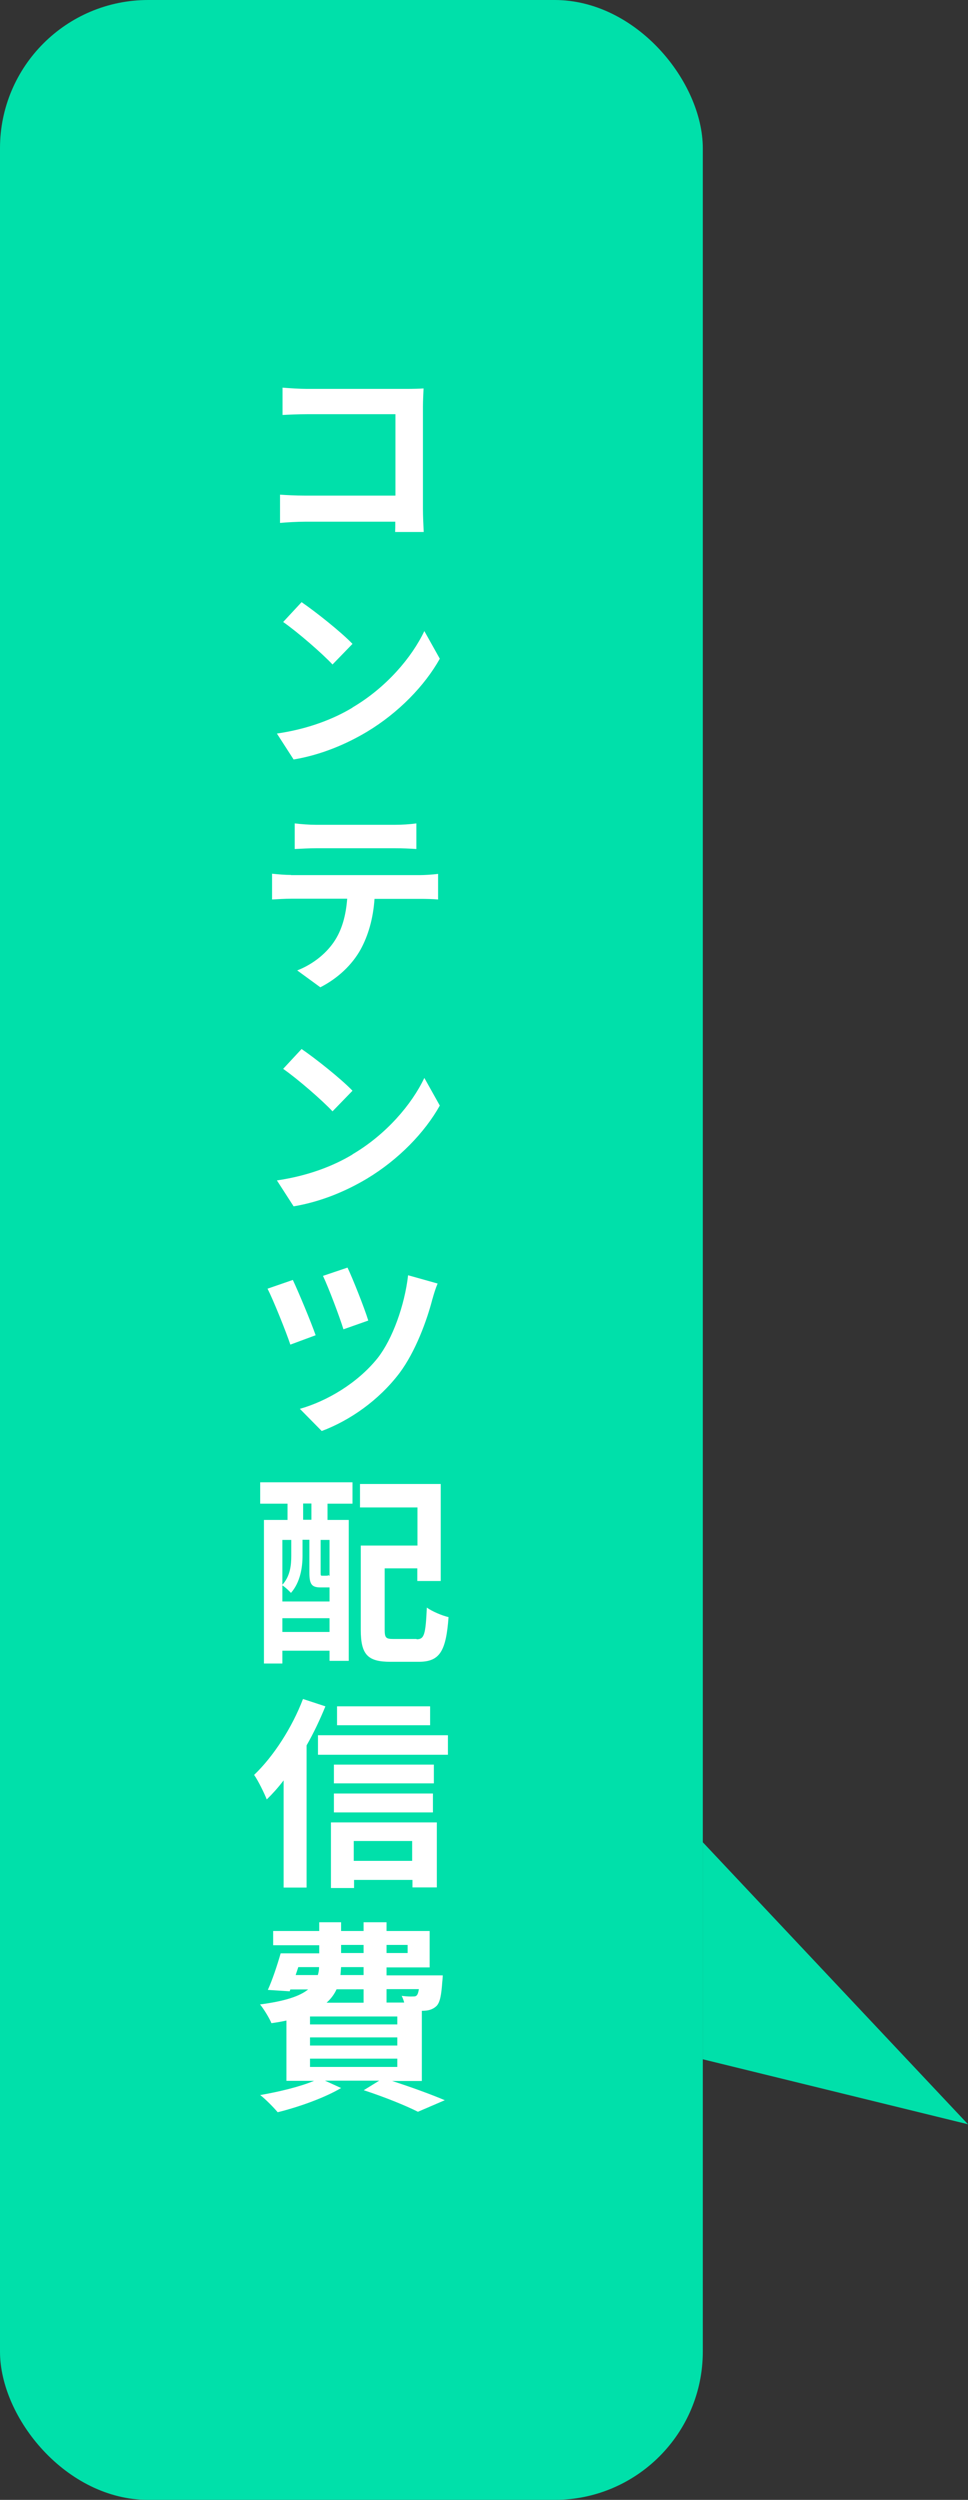
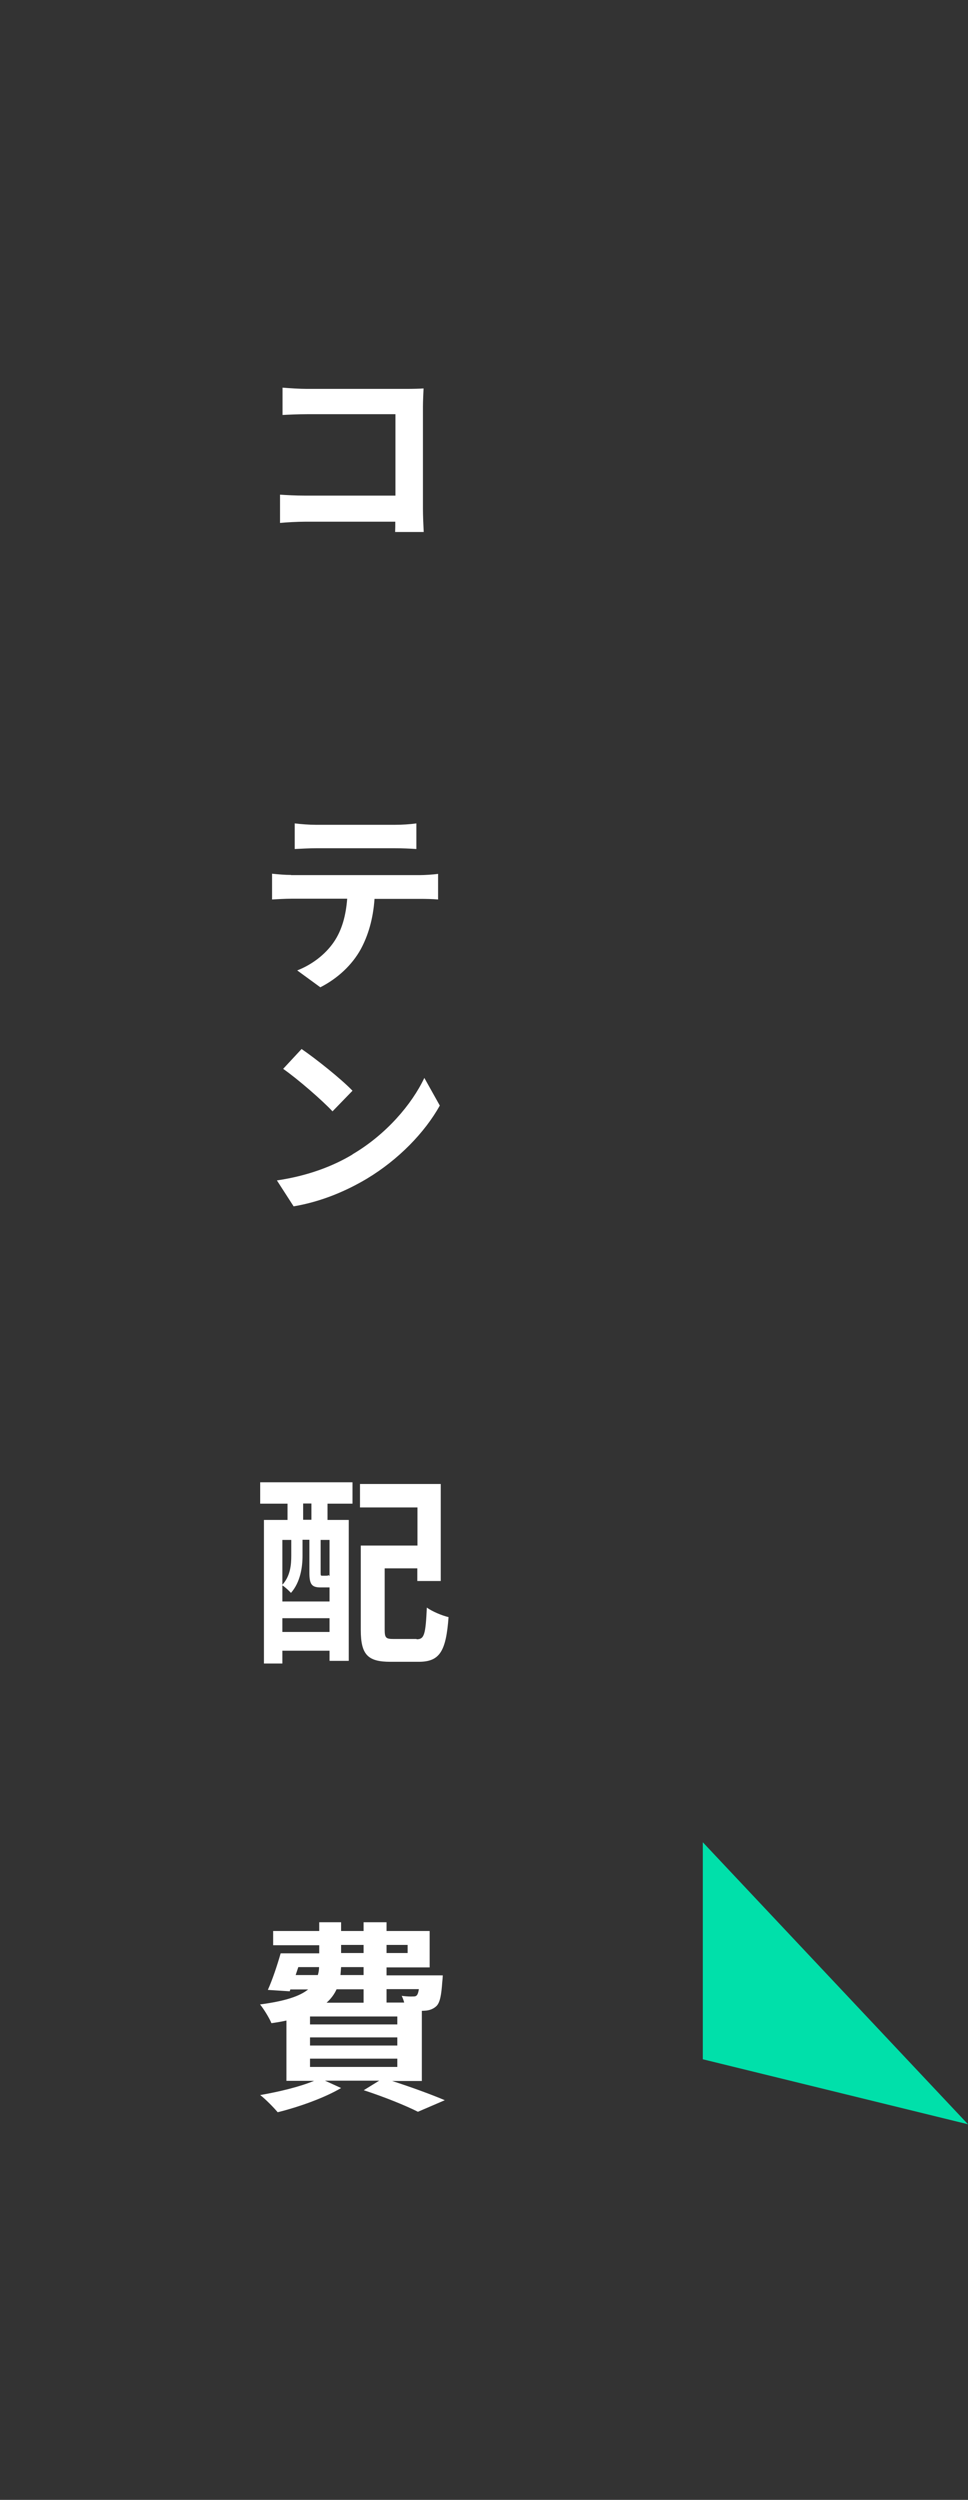
<svg xmlns="http://www.w3.org/2000/svg" id="_レイヤー_2" data-name="レイヤー 2" viewBox="0 0 61.98 160">
  <rect x="0" y="0" width="61.98" height="160" fill="#333333" stroke="none" />
  <defs>
    <style>
      .cls-1 {
        fill: #fff;
      }

      .cls-2 {
        fill: #00e0aa;
      }
    </style>
  </defs>
  <g id="_下層-分割PAY" data-name="下層-分割PAY">
    <g id="_その他プラン" data-name="その他プラン">
      <g>
-         <rect class="cls-2" width="45" height="160" rx="9.49" ry="9.49" />
        <g>
          <path class="cls-1" d="m19.66,24.89h6.36c.36,0,.9-.01,1.1-.03-.01.29-.04.79-.04,1.16v6.55c0,.43.03,1.09.05,1.48h-1.83c.01-.21.01-.43.01-.66h-5.76c-.49,0-1.21.04-1.62.08v-1.81c.44.03,1,.06,1.57.06h5.82v-5.21h-5.67c-.53,0-1.21.03-1.56.05v-1.75c.46.04,1.12.08,1.56.08Z" />
-           <path class="cls-1" d="m22.57,45.28c2.16-1.27,3.8-3.2,4.6-4.89l.99,1.77c-.96,1.72-2.64,3.46-4.67,4.68-1.29.77-2.9,1.47-4.69,1.77l-1.07-1.66c1.99-.29,3.61-.92,4.84-1.66Zm.01-4.08l-1.29,1.33c-.65-.7-2.24-2.08-3.16-2.72l1.18-1.27c.88.6,2.52,1.9,3.26,2.67Z" />
          <path class="cls-1" d="m18.63,56.01h8.26c.27,0,.82-.03,1.16-.08v1.64c-.33-.03-.79-.04-1.16-.04h-2.91c-.09,1.31-.42,2.37-.88,3.22-.55,1-1.47,1.87-2.59,2.44l-1.48-1.08c.9-.35,1.77-.98,2.34-1.81.53-.77.78-1.72.86-2.78h-3.59c-.39,0-.86.03-1.22.05v-1.65c.38.04.82.08,1.22.08Zm1.6-3.22h5.07c.43,0,.94-.03,1.36-.09v1.64c-.43-.03-.92-.05-1.36-.05h-5.06c-.44,0-.97.03-1.37.05v-1.64c.4.05.94.09,1.35.09Z" />
          <path class="cls-1" d="m22.57,73.88c2.16-1.27,3.8-3.2,4.6-4.89l.99,1.77c-.96,1.72-2.64,3.46-4.67,4.68-1.29.77-2.9,1.47-4.69,1.77l-1.07-1.66c1.99-.29,3.61-.92,4.84-1.66Zm.01-4.08l-1.29,1.33c-.65-.7-2.24-2.08-3.16-2.72l1.18-1.27c.88.6,2.52,1.9,3.26,2.67Z" />
-           <path class="cls-1" d="m20.21,85.46l-1.62.6c-.27-.82-1.11-2.9-1.46-3.58l1.62-.56c.38.81,1.16,2.68,1.46,3.54Zm7.48-2.33c-.35,1.37-1.08,3.37-2.11,4.75-1.33,1.75-3.17,3.03-4.98,3.71l-1.4-1.42c1.73-.49,3.69-1.64,4.98-3.25.95-1.21,1.73-3.37,1.95-5.3l1.89.53c-.14.33-.25.7-.33.99Zm-4.11,1.39l-1.59.56c-.25-.81-.94-2.64-1.31-3.42l1.57-.53c.31.64,1.08,2.57,1.33,3.39Z" />
          <path class="cls-1" d="m16.67,94.87h5.9v1.37h-1.6v1.04h1.36v9.02h-1.23v-.65h-3.02v.82h-1.18v-9.19h1.51v-1.04h-1.75v-1.37Zm3.87,6.73c-.56,0-.73-.17-.73-.94v-2.11h-.44v1.03c0,.73-.14,1.69-.74,2.37-.12-.13-.38-.38-.55-.48v1.03h3.02v-.9h-.56Zm-2.46-3.04v2.87c.51-.56.57-1.27.57-1.86v-1.01h-.57Zm3.02,5.89v-.88h-3.02v.88h3.02Zm-1.16-8.22h-.53v1.04h.53v-1.04Zm1.16,2.33h-.57v2.11c0,.17.01.18.1.18h.23c.12,0,.14,0,.17-.04.01.01.04.04.07.05v-2.3Zm5.58,6.36c.49,0,.57-.31.65-2.03.34.25.99.52,1.39.61-.16,2.2-.57,2.86-1.91,2.86h-1.81c-1.44,0-1.9-.44-1.9-2.04v-5.4h3.63v-2.44h-3.68v-1.5h5.17v6.21h-1.5v-.81h-2.09v3.91c0,.55.08.61.58.61h1.46Z" />
-           <path class="cls-1" d="m20.84,109.2c-.34.83-.74,1.69-1.21,2.51v9.1h-1.47v-6.86c-.35.46-.71.86-1.08,1.22-.14-.36-.55-1.21-.81-1.57,1.23-1.17,2.43-3.02,3.13-4.86l1.43.47Zm7.84,1.86v1.25h-8.32v-1.25h8.32Zm-7.5,5.58h6.79v4.16h-1.56v-.48h-3.74v.52h-1.48v-4.2Zm6.6-2.5h-6.4v-1.2h6.4v1.2Zm-6.4.65h6.34v1.21h-6.34v-1.21Zm6.16-4.37h-5.96v-1.21h5.96v1.21Zm-4.89,7.41v1.27h3.74v-1.27h-3.74Z" />
          <path class="cls-1" d="m25.05,133.17c1.25.4,2.61.9,3.43,1.25l-1.72.74c-.77-.39-2.12-.94-3.47-1.38l.99-.61h-3.47l1.03.47c-1.08.64-2.73,1.22-4.06,1.55-.25-.3-.79-.85-1.12-1.1,1.21-.21,2.54-.53,3.45-.91h-1.77v-3.86c-.3.07-.61.12-.96.17-.13-.32-.49-.91-.73-1.2,1.61-.21,2.55-.53,3.08-.96h-1.14l-.04.12-1.4-.09c.29-.64.6-1.57.82-2.34h2.47v-.52h-2.95v-.91h2.95v-.56h1.4v.56h1.44v-.56h1.47v.56h2.76v2.33h-2.76v.51h3.6s-.01.26-.03.4c-.06.85-.14,1.31-.36,1.55-.2.2-.48.3-.75.31-.05,0-.12.01-.2.01v4.49h-1.96Zm-6.12-6.76h1.42c.05-.16.08-.33.08-.51h-1.33l-.17.51Zm6.51,2.65h-5.59v.51h5.59v-.51Zm0,1.34h-5.59v.52h5.59v-.52Zm-5.59,1.89h5.59v-.53h-5.59v.53Zm1.7-4.97c-.14.31-.35.6-.64.86h2.37v-.86h-1.73Zm1.73-1.42h-1.44c-.01.17-.03.34-.04.51h1.48v-.51Zm-1.44-.9h1.44v-.52h-1.44v.52Zm2.91-.52v.52h1.35v-.52h-1.35Zm0,2.83v.86h1.13c-.04-.16-.1-.31-.16-.43.3.04.57.05.71.04.12,0,.2,0,.27-.09.05-.06.09-.18.12-.38h-2.08Z" />
        </g>
        <polygon class="cls-2" points="61.98 135.96 45 117.91 45 131.8 61.98 135.96" />
      </g>
    </g>
  </g>
</svg>